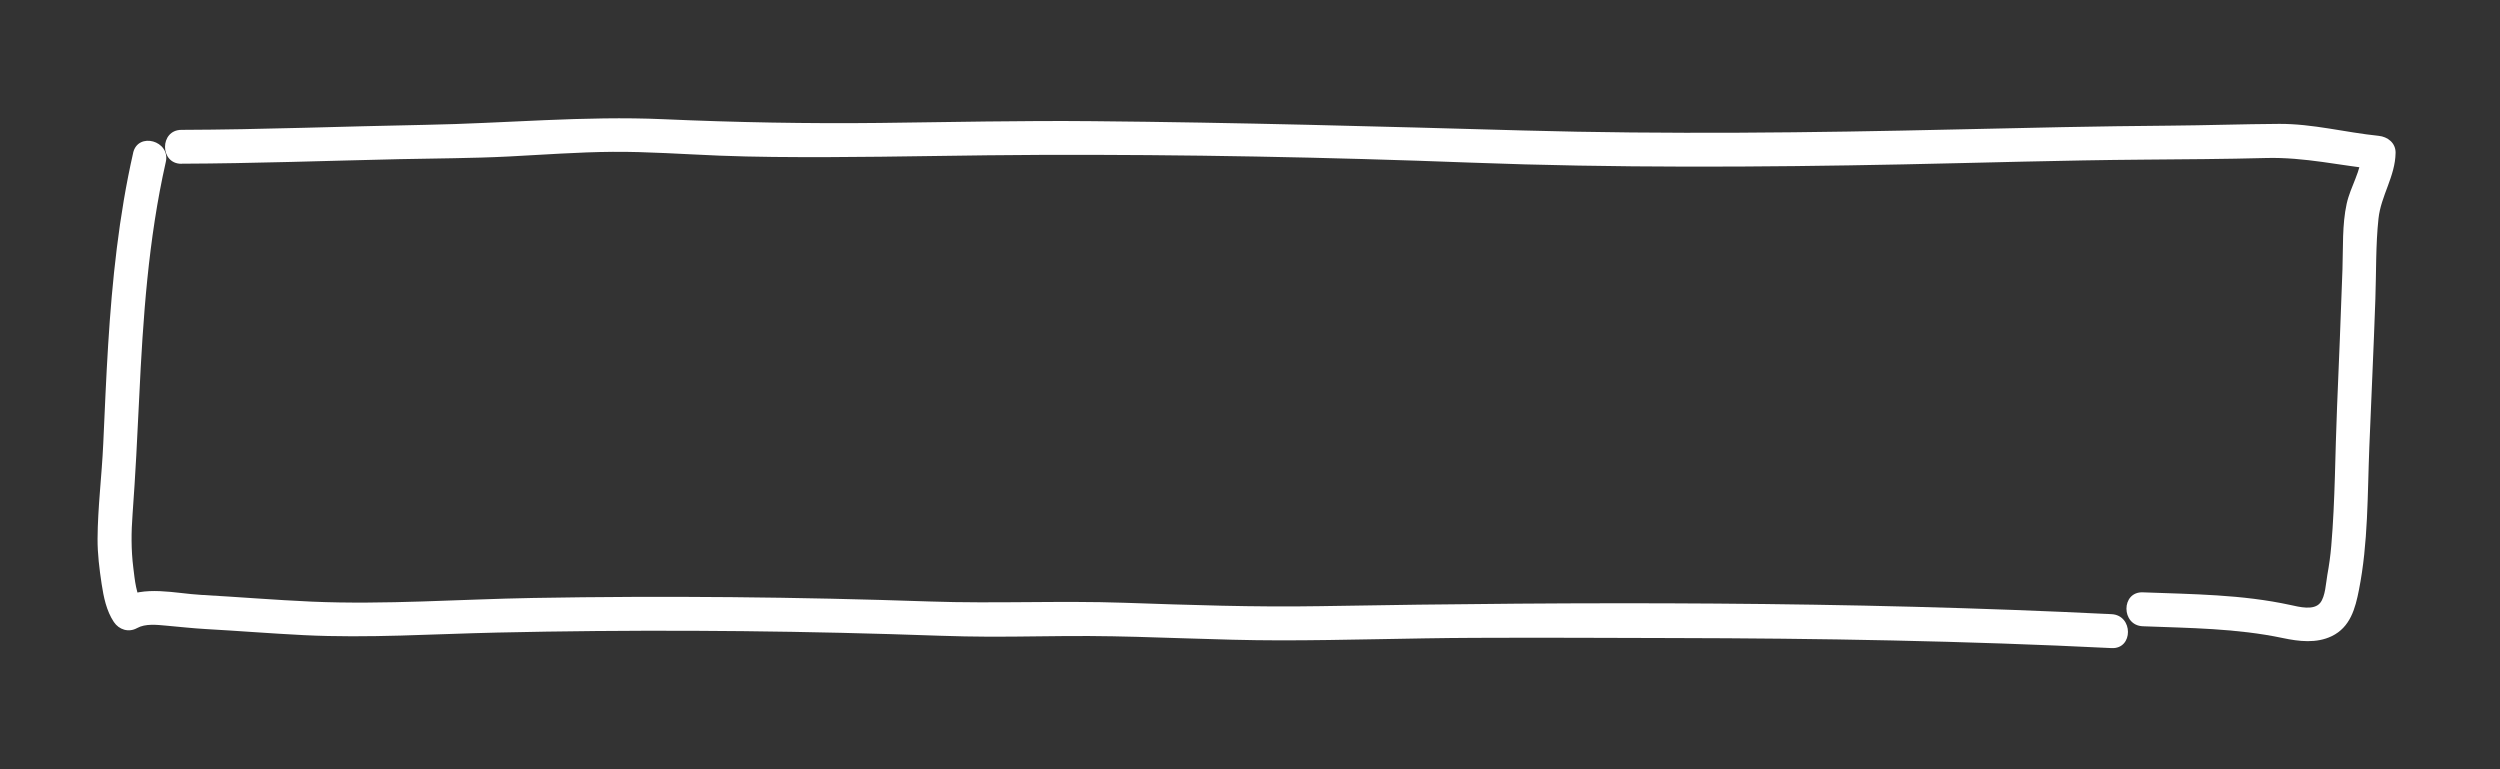
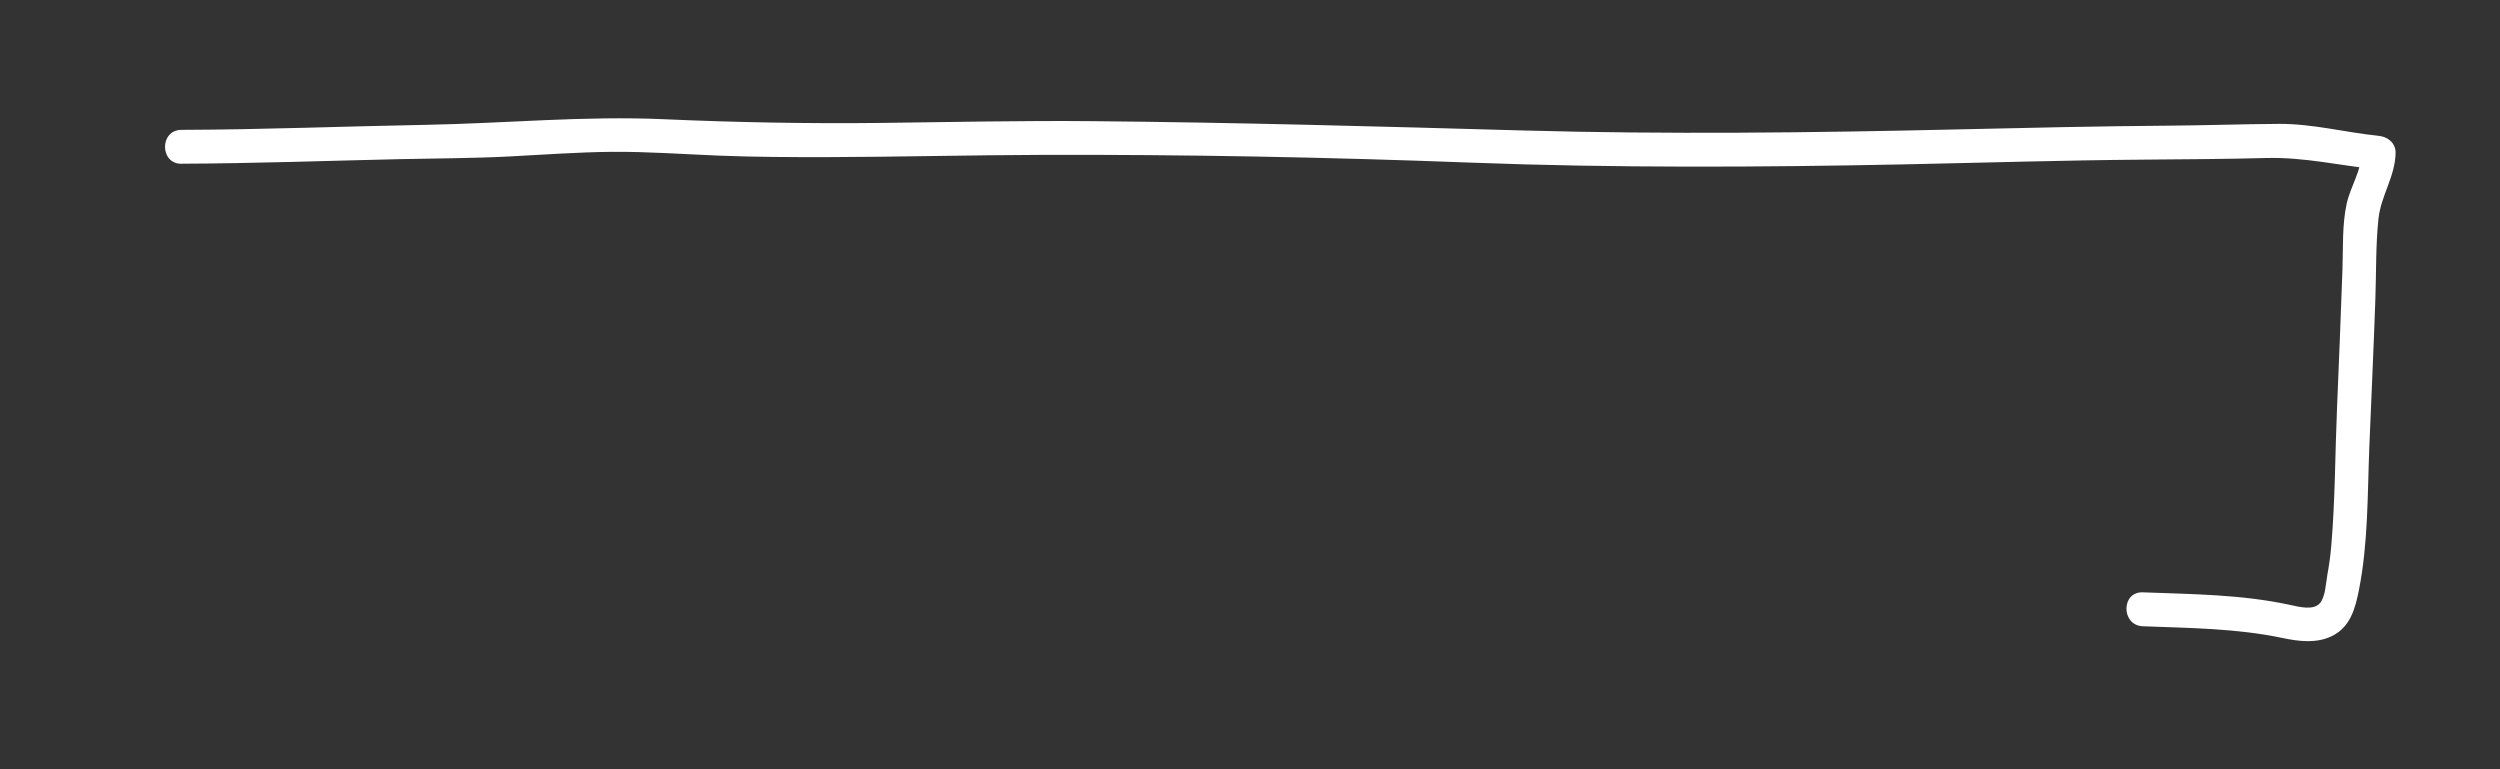
<svg xmlns="http://www.w3.org/2000/svg" id="_レイヤー_2" viewBox="0 0 368.5 113.39">
  <rect x="0" y="0" width="368.5" height="113.39" fill="#333333" stroke="none" />
  <defs>
    <style>.cls-1{fill:none;}.cls-2{fill:#fff;}</style>
  </defs>
  <g id="_レイヤー_2-2">
-     <path class="cls-2" d="m19.63,22.52c-2.11,9.3-3.1,18.82-3.69,28.33-.3,4.84-.5,9.68-.72,14.53s-.81,9.36-.84,14.04c-.01,2.23.27,4.45.6,6.65.29,1.92.7,3.96,1.8,5.61.76,1.14,2.18,1.59,3.42.9s2.93-.48,4.3-.36c1.94.17,3.85.39,5.79.5,4.83.27,9.66.66,14.49.9,9.51.47,19.02-.17,28.53-.38,19.31-.43,38.62-.34,57.93.23,4.87.14,9.75.37,14.62.38s9.76-.12,14.64-.1c9.41.05,18.82.64,28.23.64s19.01-.33,28.52-.37,19.51,0,29.26.03c21.6.04,43.16.41,64.74,1.48,3.22.16,3.21-4.84,0-5l-.73-.04c-3.22-.16-3.21,4.84,0,5l.73.04v-5c-38.88-1.92-77.86-1.85-116.77-1.18-9.58.16-19.14-.17-28.71-.5-9.56-.33-19.13.14-28.7-.19-19.49-.67-39-.86-58.5-.52-10.86.19-21.78,1.01-32.64.54-5.42-.24-10.82-.69-16.23-.99-3.94-.21-8.38-1.46-12.04.58l3.42.9c-1.04-1.56-1.2-3.65-1.43-5.48-.33-2.64-.31-5.25-.11-7.9.42-5.74.71-11.48.98-17.23.55-11.64,1.34-23.29,3.92-34.69.71-3.13-4.11-4.47-4.82-1.33h0Z" />
    <path class="cls-2" d="m26.76,24.13c10.71-.04,21.41-.43,32.12-.67,5.35-.12,10.7-.12,16.05-.39s10.24-.65,15.37-.69,10.47.35,15.71.56,10.65.23,15.97.22c10.48-.03,20.96-.3,31.44-.33,21.12-.07,42.27.34,63.38,1.14s42.49.69,63.73.26c11.82-.24,23.63-.61,35.44-.7,6.02-.05,12.04-.08,18.06-.24,5.65-.15,11.01,1.14,16.59,1.71l-2.5-2.5c-.04,2.65-1.66,4.98-2.22,7.53-.68,3.1-.51,6.49-.62,9.65-.24,6.79-.51,13.58-.8,20.38s-.27,13.63-.85,20.39c-.12,1.44-.32,2.87-.58,4.29-.21,1.16-.28,3.16-1.05,4.12-.94,1.17-3.12.59-4.37.32-7.2-1.57-14.45-1.59-21.78-1.87-3.22-.12-3.21,4.88,0,5,6.96.27,13.8.3,20.65,1.74,2.37.5,4.94.81,7.2-.28,2.73-1.32,3.47-4.07,4.01-6.82,1.37-6.92,1.25-14.04,1.53-21.06s.64-14.54.89-21.81c.14-3.93.04-7.95.46-11.86.36-3.38,2.47-6.21,2.52-9.7.02-1.45-1.17-2.37-2.5-2.5-4.91-.5-9.72-1.79-14.68-1.76-5.37.03-10.74.22-16.11.26-10.53.08-21.06.32-31.59.56-21.24.49-42.5.74-63.74.15-21.14-.59-42.26-1.18-63.41-1.37-10.48-.1-20.96.14-31.44.26s-21.21-.08-31.83-.55c-11.69-.52-23.41.62-35.1.83-11.99.22-23.98.7-35.97.74-3.22.01-3.22,5.01,0,5h0Z" />
-     <rect class="cls-1" width="368.5" height="113.39" />
  </g>
</svg>